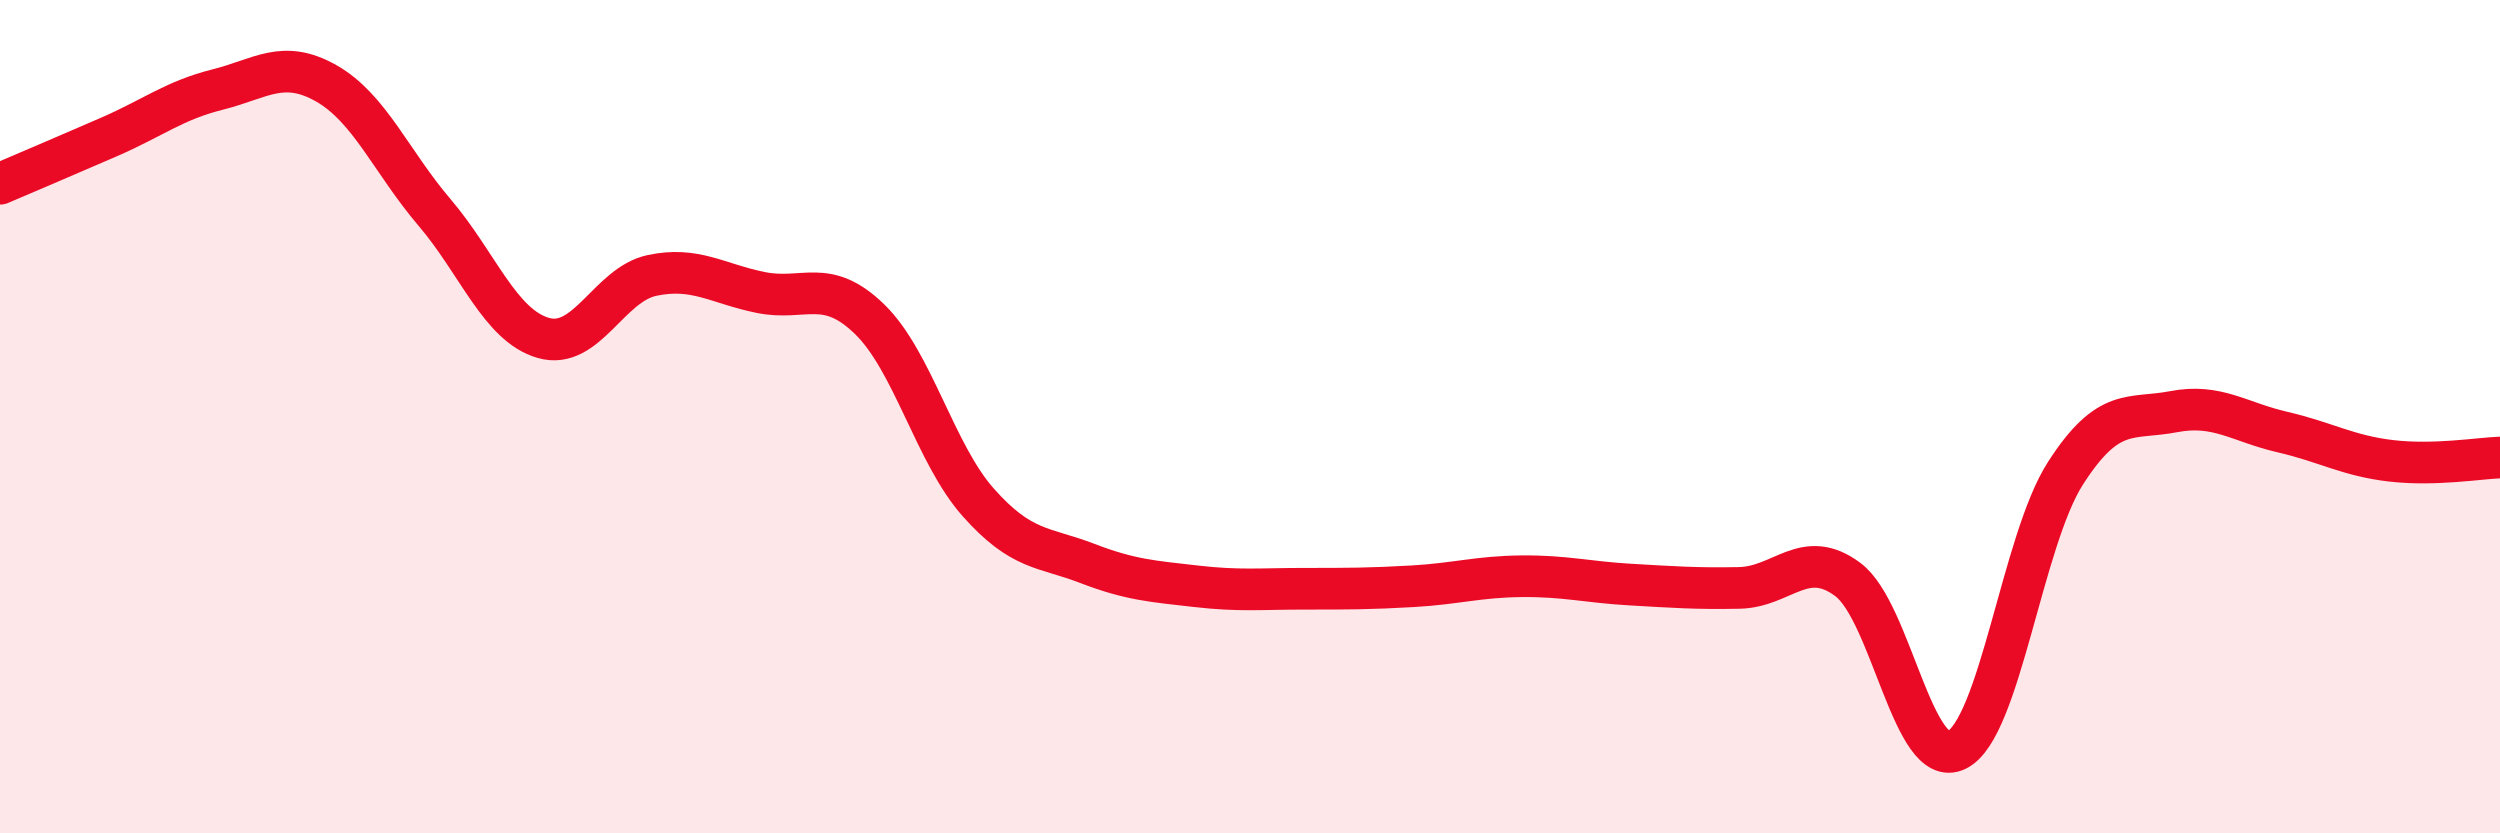
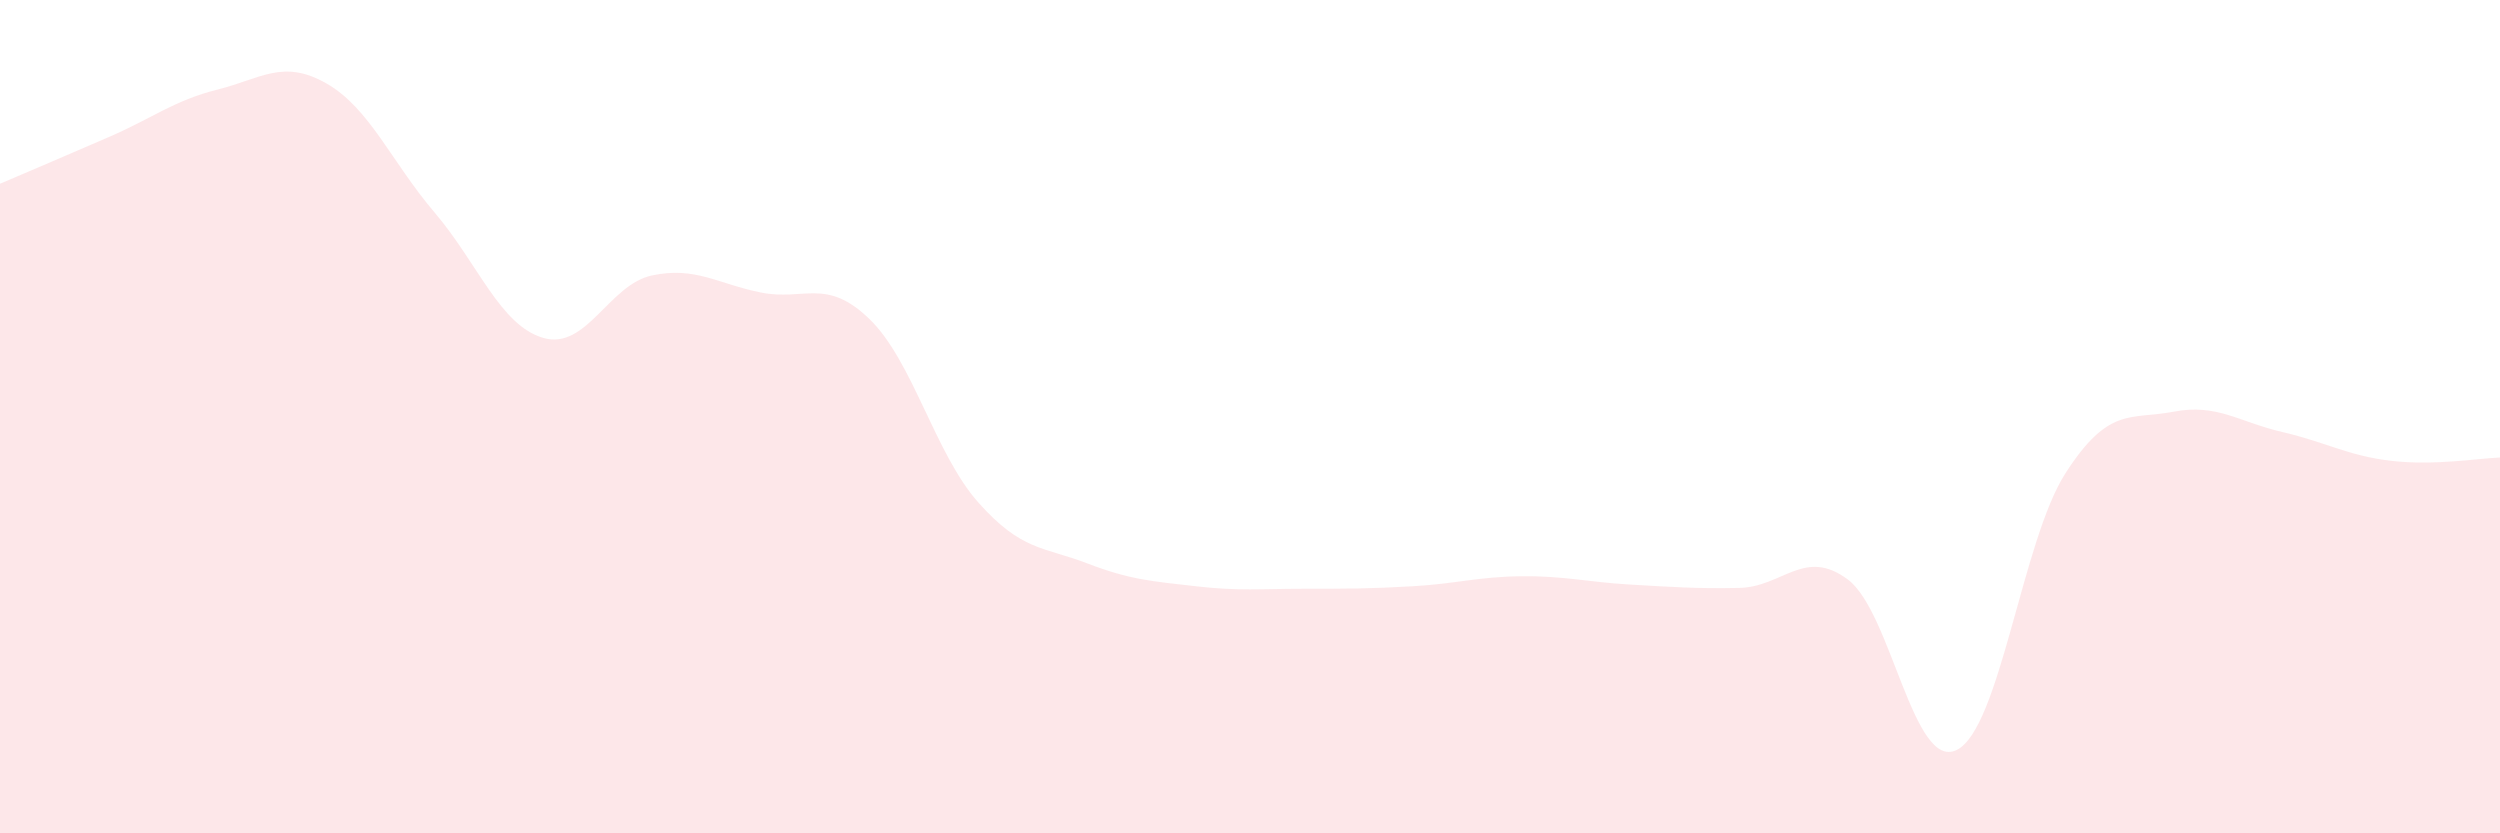
<svg xmlns="http://www.w3.org/2000/svg" width="60" height="20" viewBox="0 0 60 20">
  <path d="M 0,4.41 C 0.52,4.19 1.57,3.74 2.61,3.29 C 3.65,2.84 4.18,2.41 5.22,2.15 C 6.26,1.89 6.79,1.41 7.83,2 C 8.87,2.59 9.39,3.88 10.43,5.1 C 11.47,6.32 12,7.81 13.04,8.11 C 14.08,8.41 14.61,6.83 15.65,6.61 C 16.69,6.39 17.22,6.81 18.26,7.02 C 19.3,7.23 19.83,6.65 20.87,7.66 C 21.91,8.67 22.44,10.89 23.48,12.06 C 24.52,13.23 25.05,13.12 26.09,13.52 C 27.13,13.92 27.66,13.95 28.7,14.07 C 29.74,14.19 30.26,14.13 31.3,14.13 C 32.34,14.13 32.87,14.13 33.91,14.07 C 34.95,14.01 35.48,13.84 36.52,13.83 C 37.56,13.82 38.09,13.97 39.13,14.03 C 40.17,14.09 40.7,14.13 41.74,14.11 C 42.78,14.09 43.31,13.13 44.35,13.91 C 45.39,14.69 45.92,18.51 46.96,18 C 48,17.49 48.53,12.98 49.57,11.36 C 50.61,9.74 51.13,10.08 52.17,9.88 C 53.21,9.68 53.74,10.13 54.78,10.37 C 55.82,10.61 56.35,10.94 57.39,11.06 C 58.43,11.18 59.48,11 60,10.98L60 20L0 20Z" fill="#EB0A25" opacity="0.1" stroke-linecap="round" stroke-linejoin="round" />
-   <path d="M 0,4.41 C 0.52,4.19 1.57,3.74 2.61,3.29 C 3.65,2.84 4.18,2.41 5.22,2.15 C 6.26,1.89 6.79,1.41 7.83,2 C 8.87,2.59 9.39,3.88 10.43,5.1 C 11.47,6.32 12,7.81 13.04,8.11 C 14.08,8.41 14.61,6.83 15.65,6.61 C 16.69,6.39 17.22,6.81 18.26,7.02 C 19.3,7.23 19.83,6.65 20.87,7.66 C 21.91,8.67 22.44,10.89 23.48,12.06 C 24.52,13.23 25.05,13.12 26.09,13.52 C 27.13,13.92 27.66,13.95 28.7,14.07 C 29.74,14.19 30.26,14.13 31.3,14.13 C 32.34,14.13 32.87,14.13 33.91,14.07 C 34.95,14.01 35.48,13.84 36.52,13.83 C 37.56,13.82 38.09,13.97 39.13,14.03 C 40.17,14.09 40.7,14.13 41.74,14.11 C 42.78,14.09 43.31,13.13 44.35,13.91 C 45.39,14.69 45.92,18.51 46.96,18 C 48,17.49 48.53,12.98 49.57,11.36 C 50.61,9.74 51.13,10.08 52.17,9.88 C 53.21,9.68 53.74,10.13 54.78,10.37 C 55.82,10.61 56.35,10.94 57.39,11.06 C 58.43,11.18 59.48,11 60,10.98" stroke="#EB0A25" stroke-width="1" fill="none" stroke-linecap="round" stroke-linejoin="round" />
</svg>